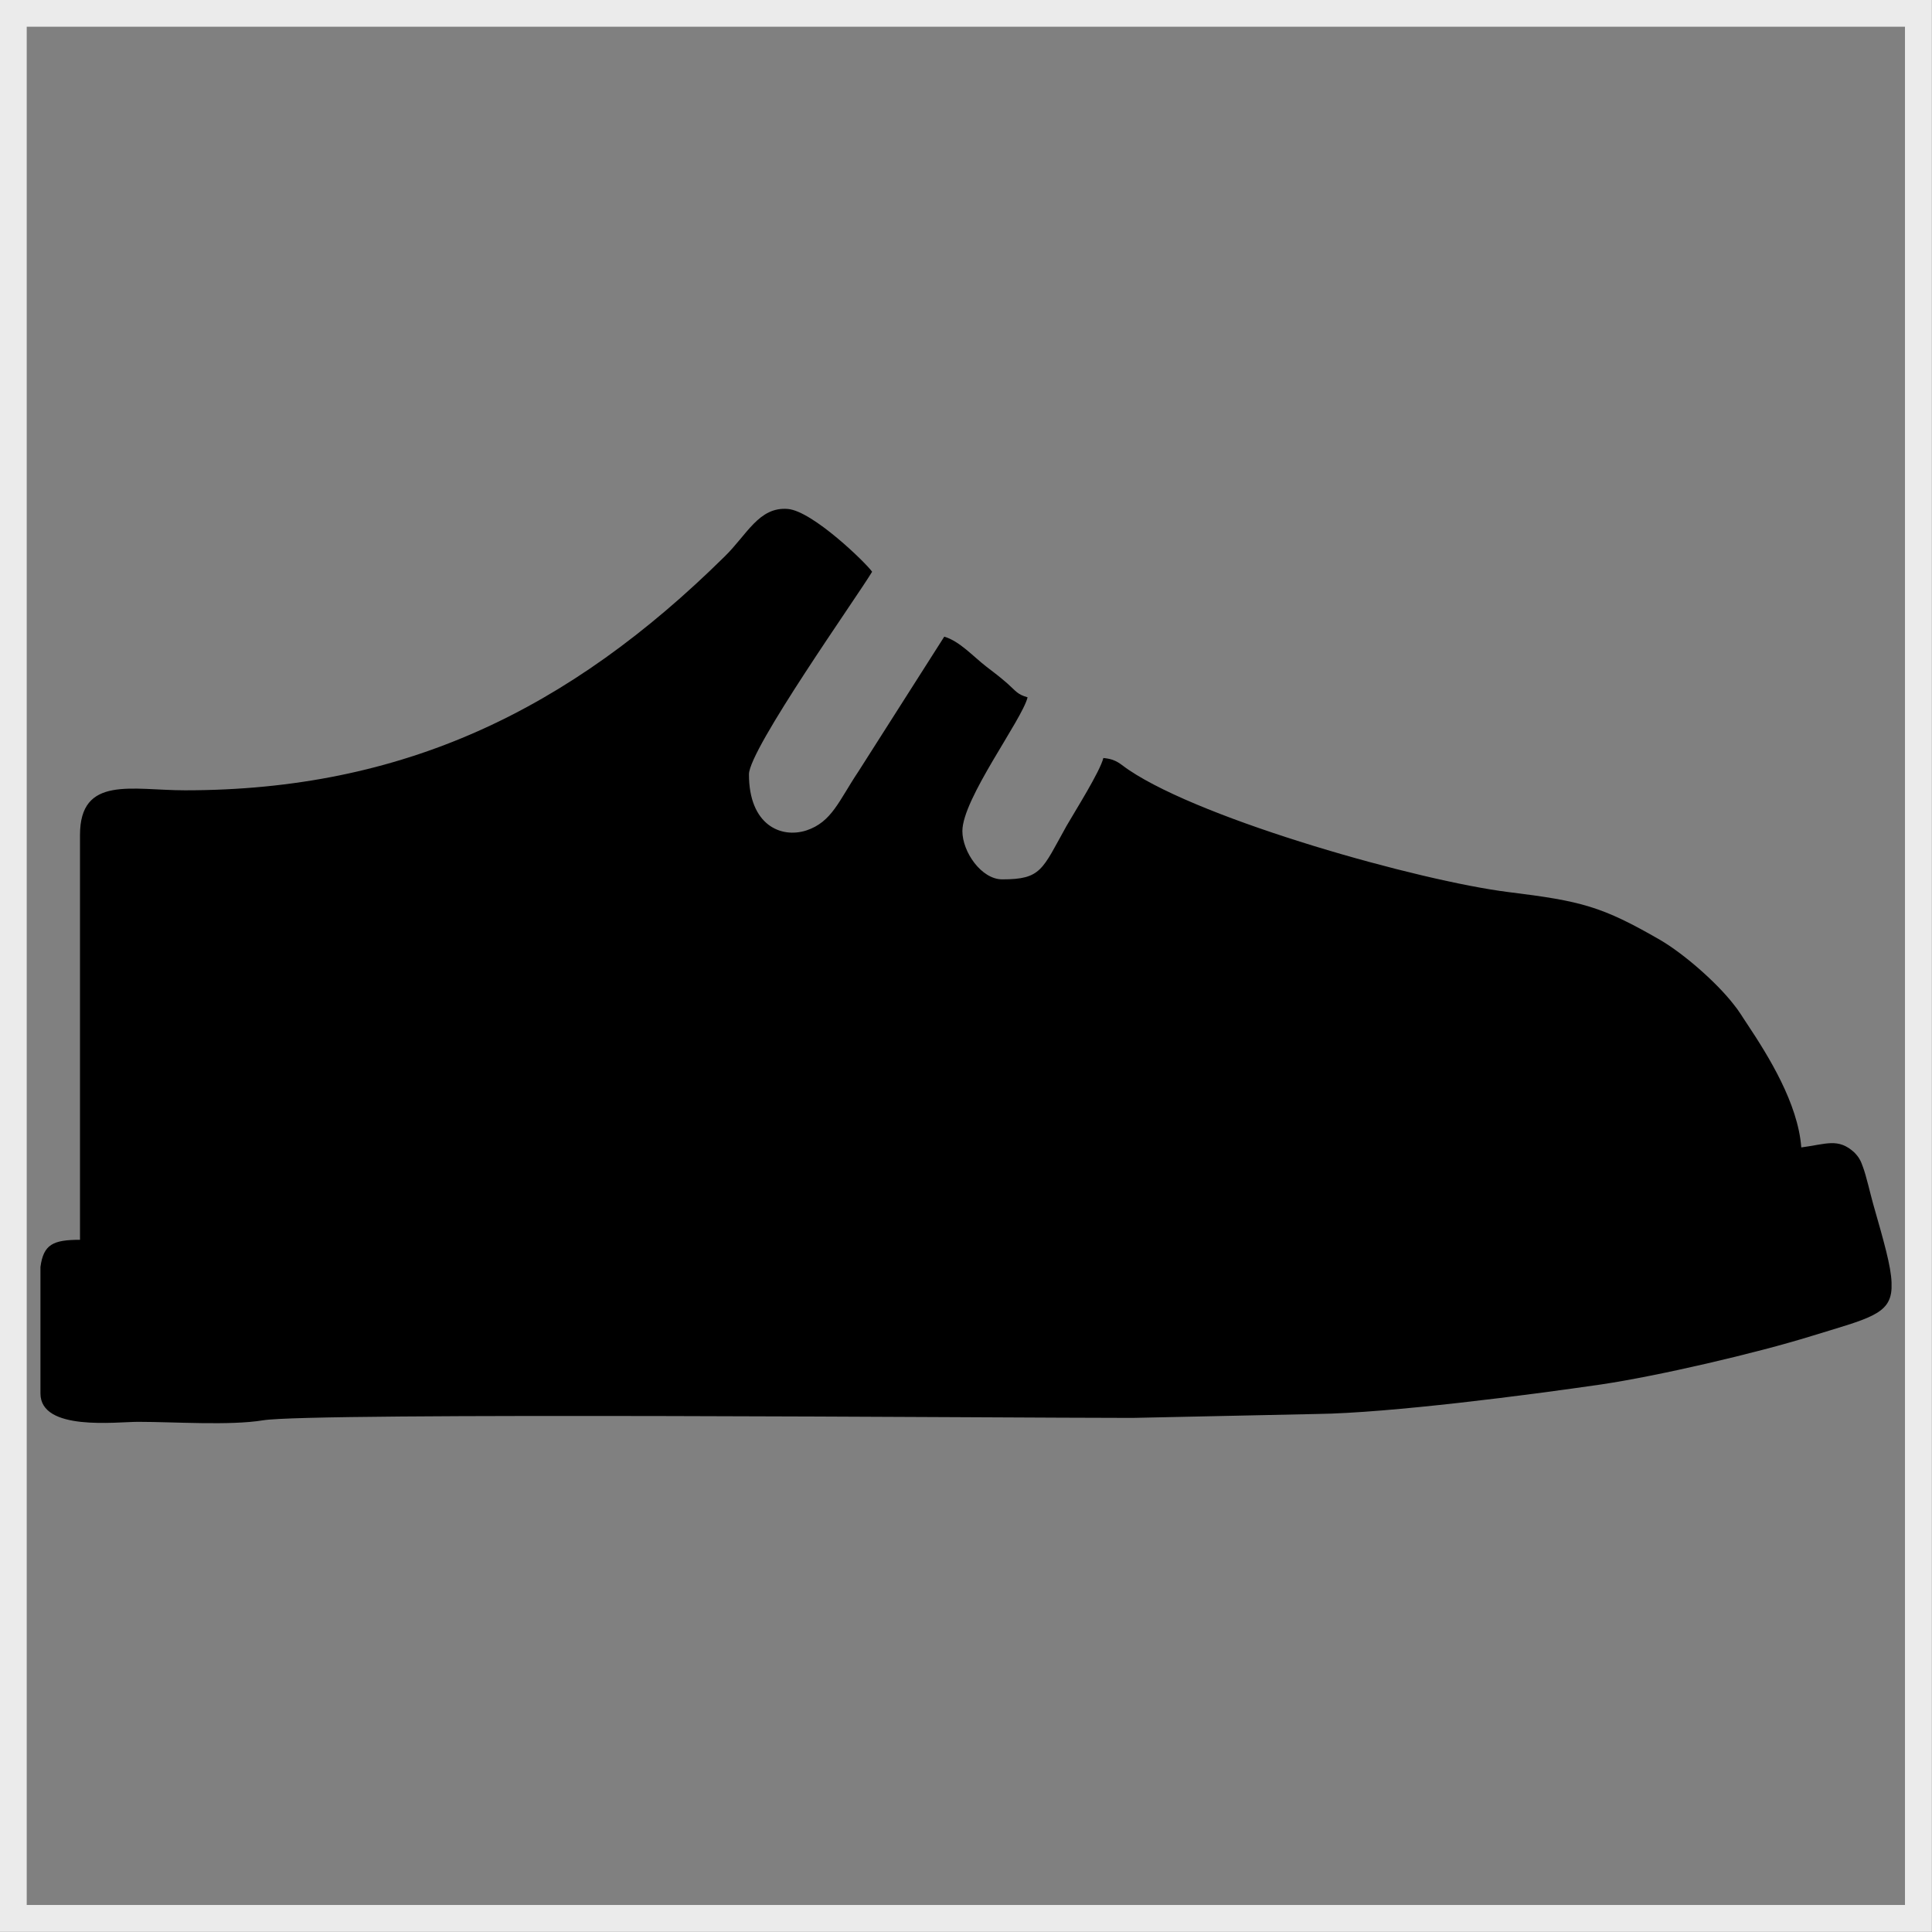
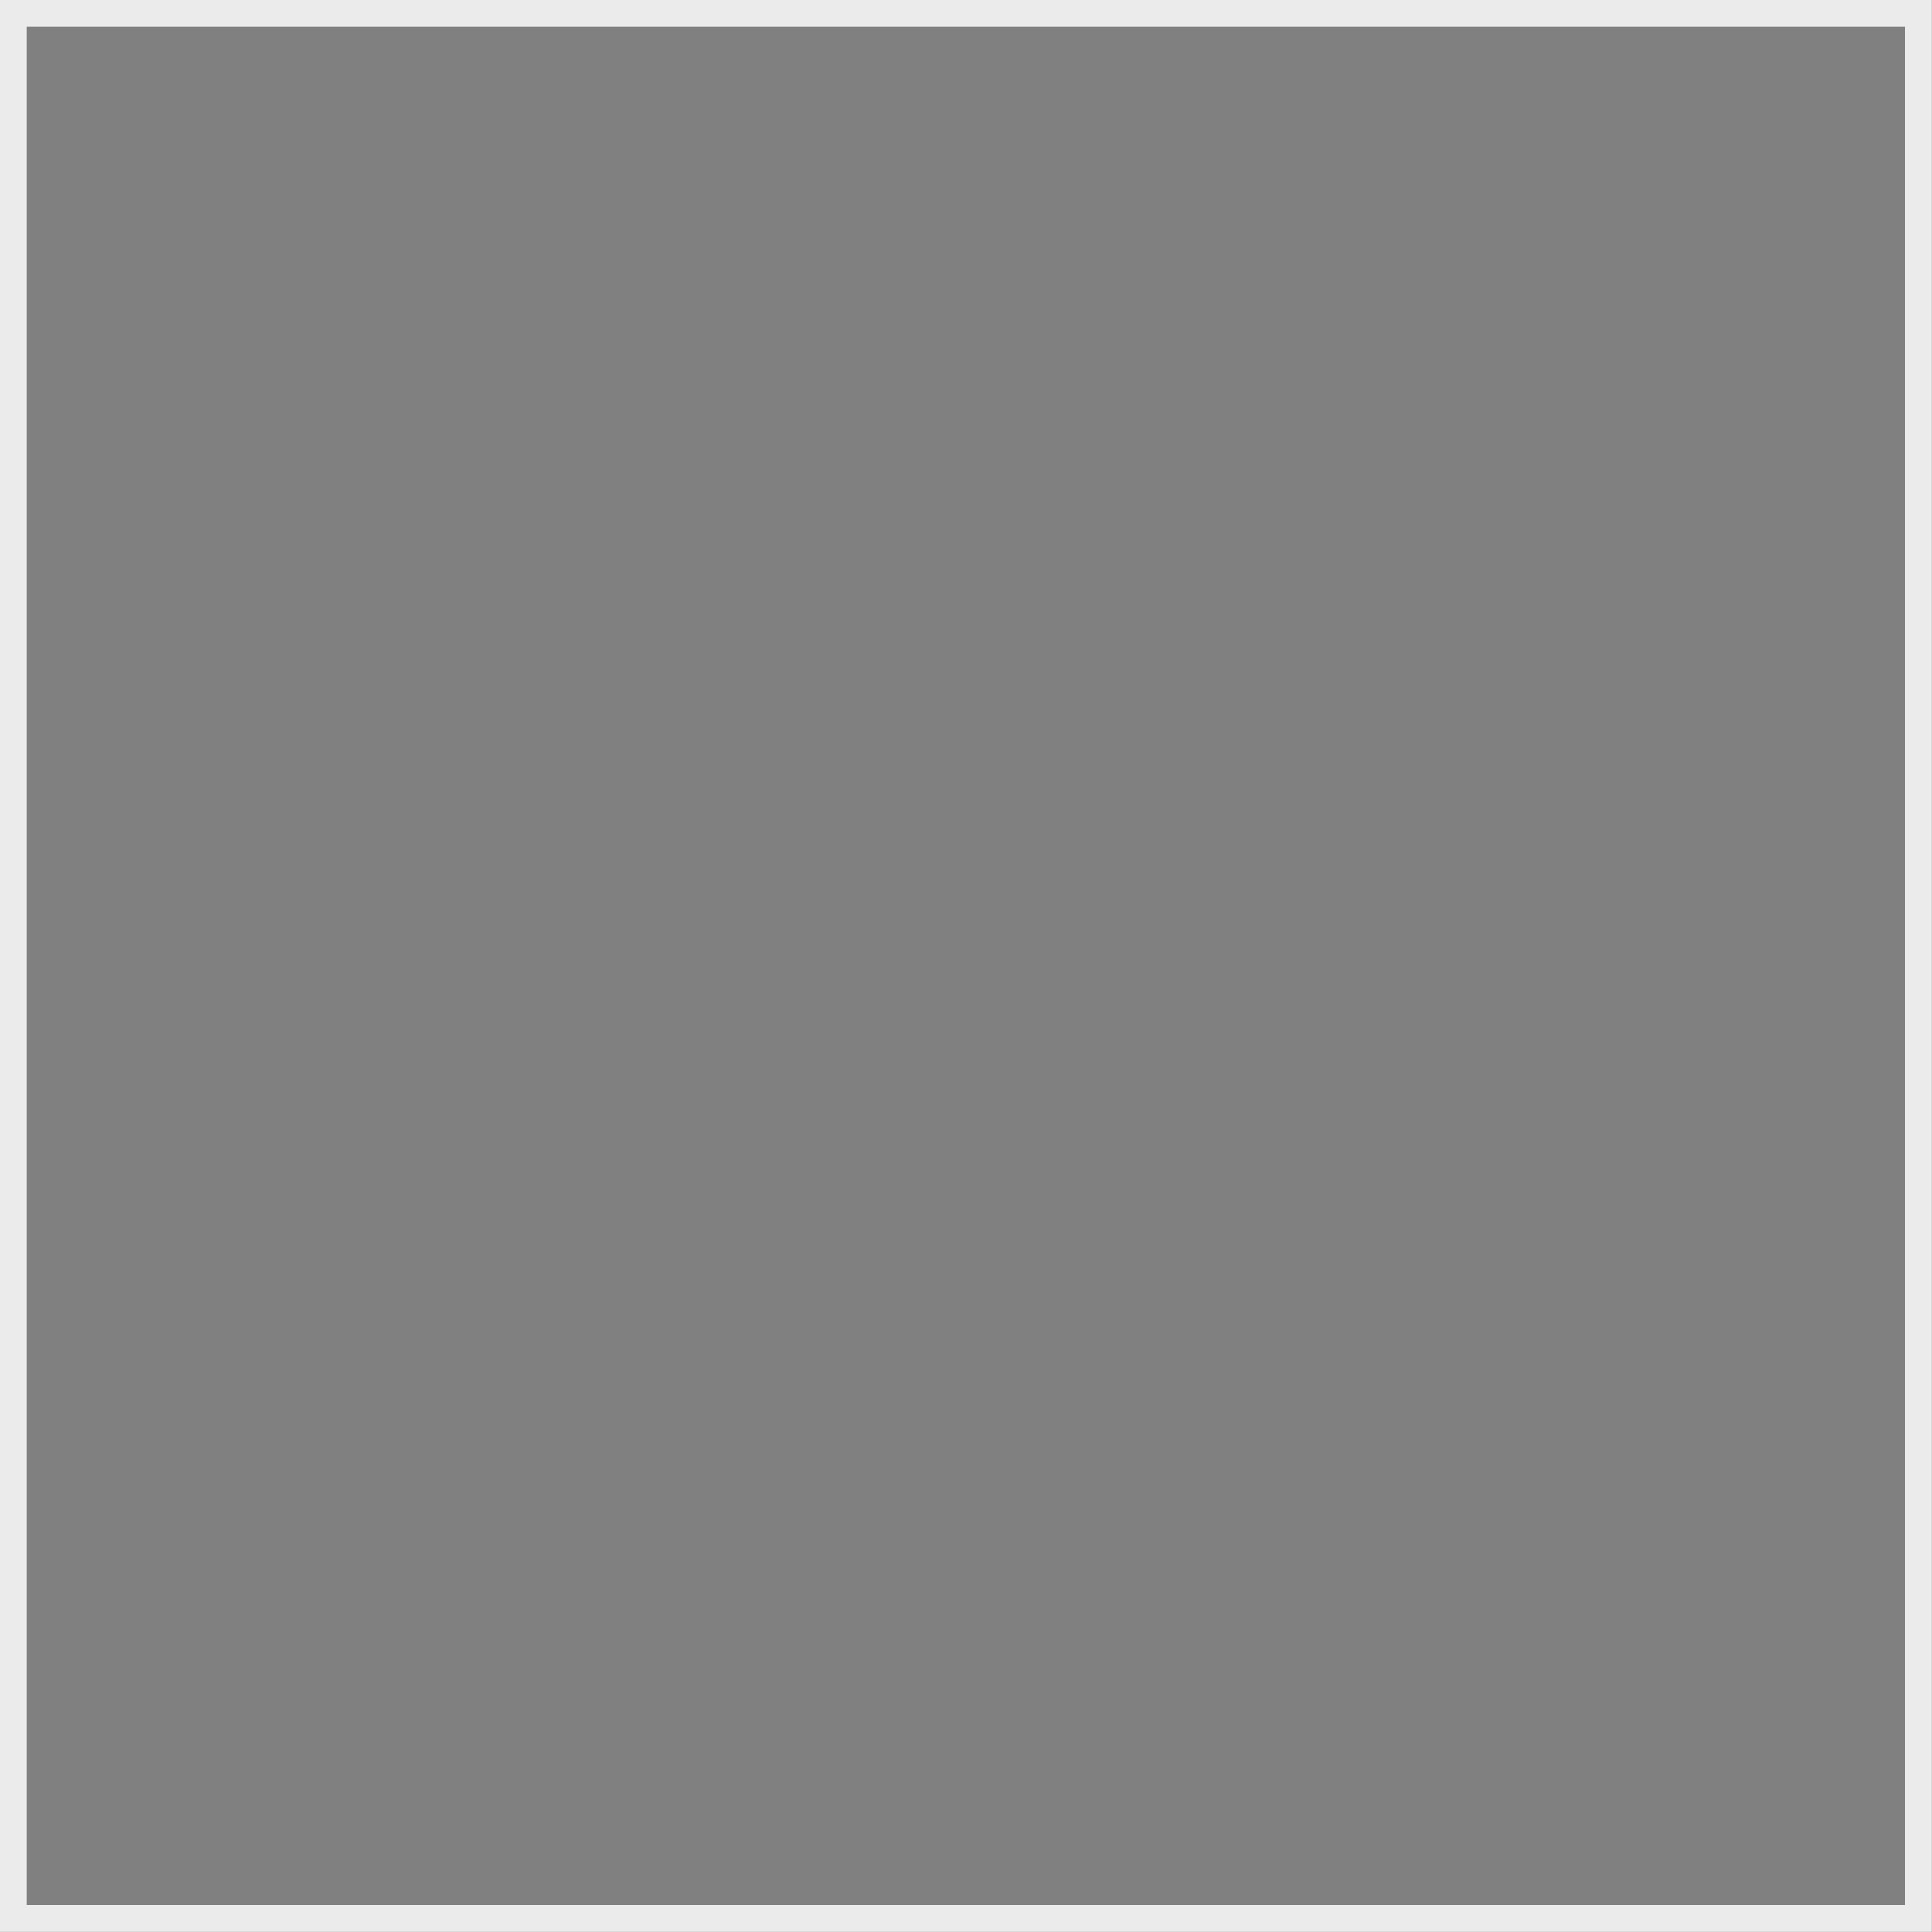
<svg xmlns="http://www.w3.org/2000/svg" xml:space="preserve" width="64px" height="64px" version="1.1" style="shape-rendering:geometricPrecision; text-rendering:geometricPrecision; image-rendering:optimizeQuality; fill-rule:evenodd; clip-rule:evenodd" viewBox="0 0 64 64">
  <rect x="0" y="0" width="64" height="64" fill="#808080" stroke="none" />
  <defs>
    <style type="text/css">
   
    .str0 {stroke:#EBEBEB;stroke-width:0.89;stroke-miterlimit:22.926}
    .fil0 {fill:none}
    .fil1 {fill:black}
   
  </style>
  </defs>
  <g id="Слой_x0020_1">
    <rect class="fil0 str0" x="0.44" y="0.44" width="63.11" height="63.11" />
-     <path class="fil1" d="M2.65 27.66l0 13.41c-0.89,0 -1.21,0.15 -1.31,0.9l0 4.19c0,1.26 2.52,0.94 3.23,0.94 1.2,0 3.04,0.13 4.14,-0.05 1.59,-0.27 24.65,-0.08 28.8,-0.08l6.11 -0.13c2.41,-0.03 7.03,-0.63 9.43,-0.98 1.88,-0.28 5.11,-1.03 6.95,-1.6 1.88,-0.58 2.62,-0.71 2.66,-1.58l0 -0.2c-0.02,-0.54 -0.25,-1.34 -0.61,-2.6 -0.09,-0.32 -0.23,-0.94 -0.34,-1.23 -0.07,-0.2 -0.13,-0.32 -0.29,-0.48 -0.53,-0.48 -0.92,-0.27 -1.75,-0.16 -0.11,-1.46 -1.09,-3.03 -1.78,-4.07 -0.17,-0.25 -0.28,-0.45 -0.47,-0.68 -0.57,-0.73 -1.65,-1.67 -2.42,-2.12 -1.94,-1.12 -2.61,-1.29 -5.04,-1.59 -2.94,-0.37 -10.06,-2.36 -12.56,-4.04 -0.29,-0.19 -0.4,-0.36 -0.85,-0.4 -0.11,0.45 -0.95,1.78 -1.22,2.25 -0.81,1.45 -0.83,1.77 -2.13,1.77 -0.69,0 -1.32,-0.91 -1.32,-1.6 0,-1.07 1.98,-3.69 2.16,-4.43 -0.34,-0.1 -0.37,-0.19 -0.67,-0.46 -0.29,-0.25 -0.4,-0.33 -0.7,-0.56 -0.44,-0.34 -0.88,-0.84 -1.39,-0.99l-2.84 4.46c-0.65,0.97 -0.88,1.68 -1.73,1.96 -0.84,0.27 -1.9,-0.18 -1.9,-1.86 0,-0.83 3.61,-5.92 4.08,-6.71 -0.2,-0.29 -1.97,-2.01 -2.79,-2.08 -0.96,-0.08 -1.35,0.85 -2.1,1.58 -5.16,5.09 -10.65,7.74 -17.87,7.74 -1.76,0 -3.48,-0.5 -3.48,1.48z" />
  </g>
</svg>